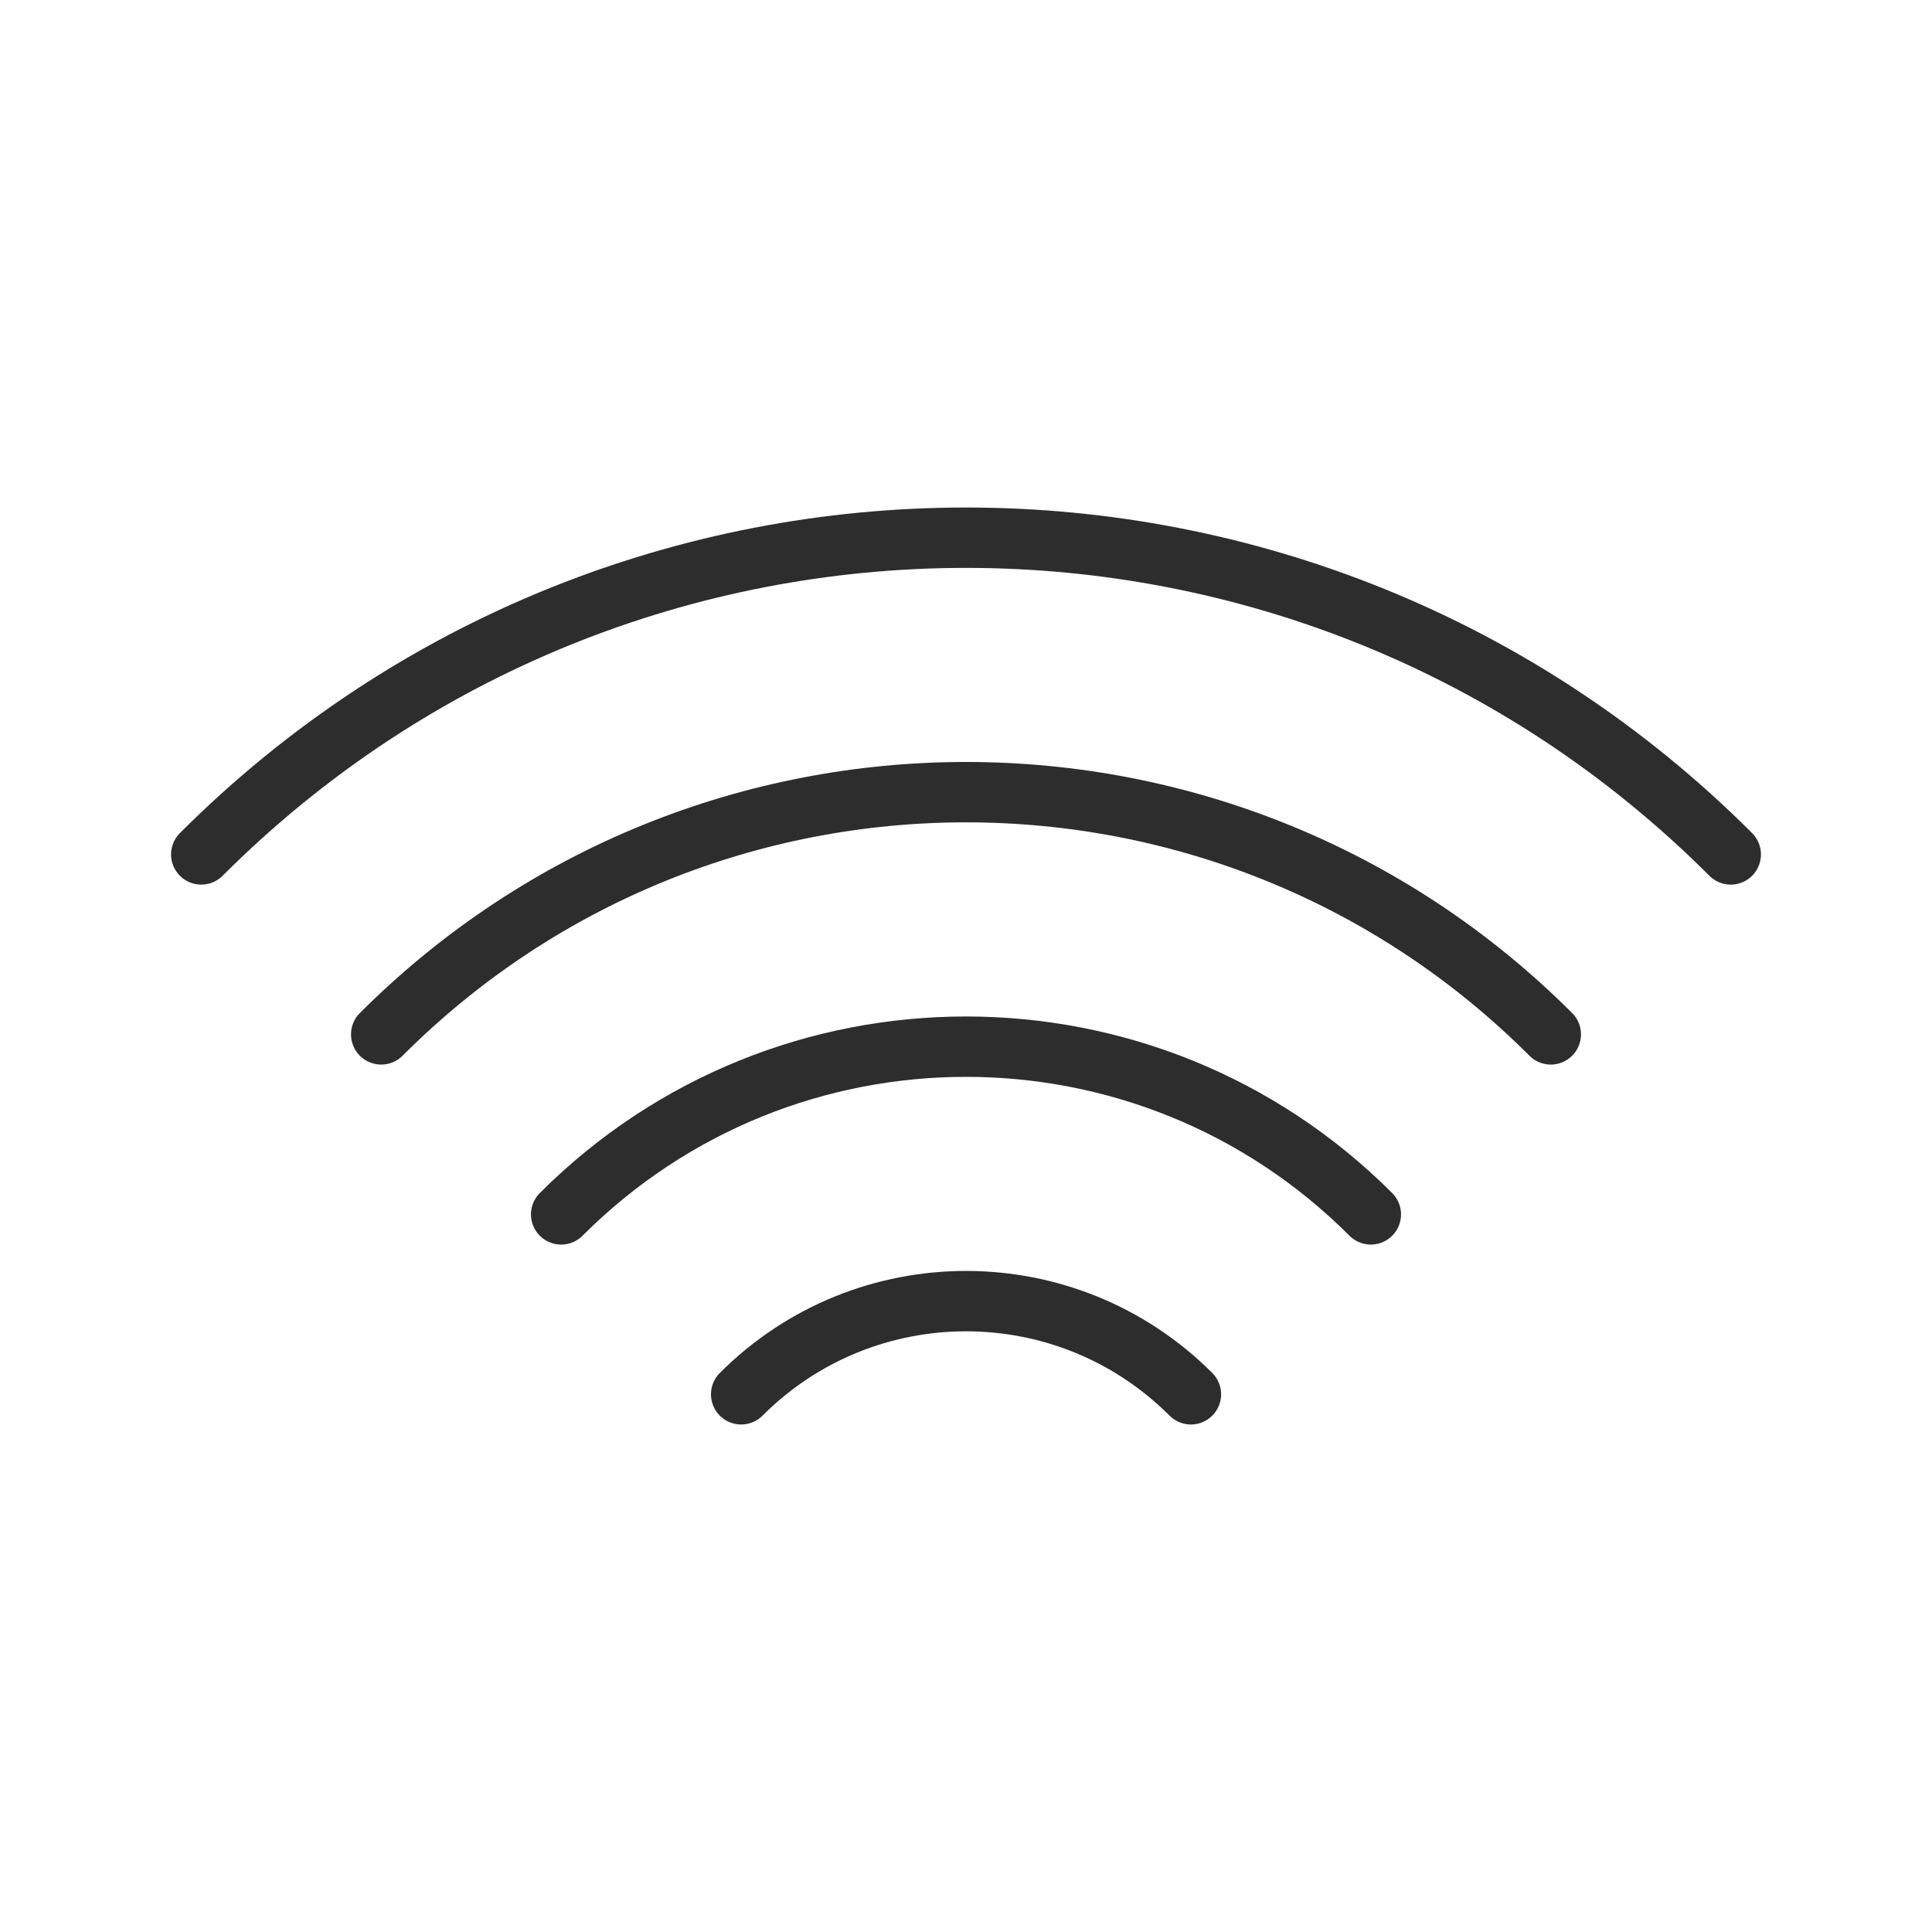
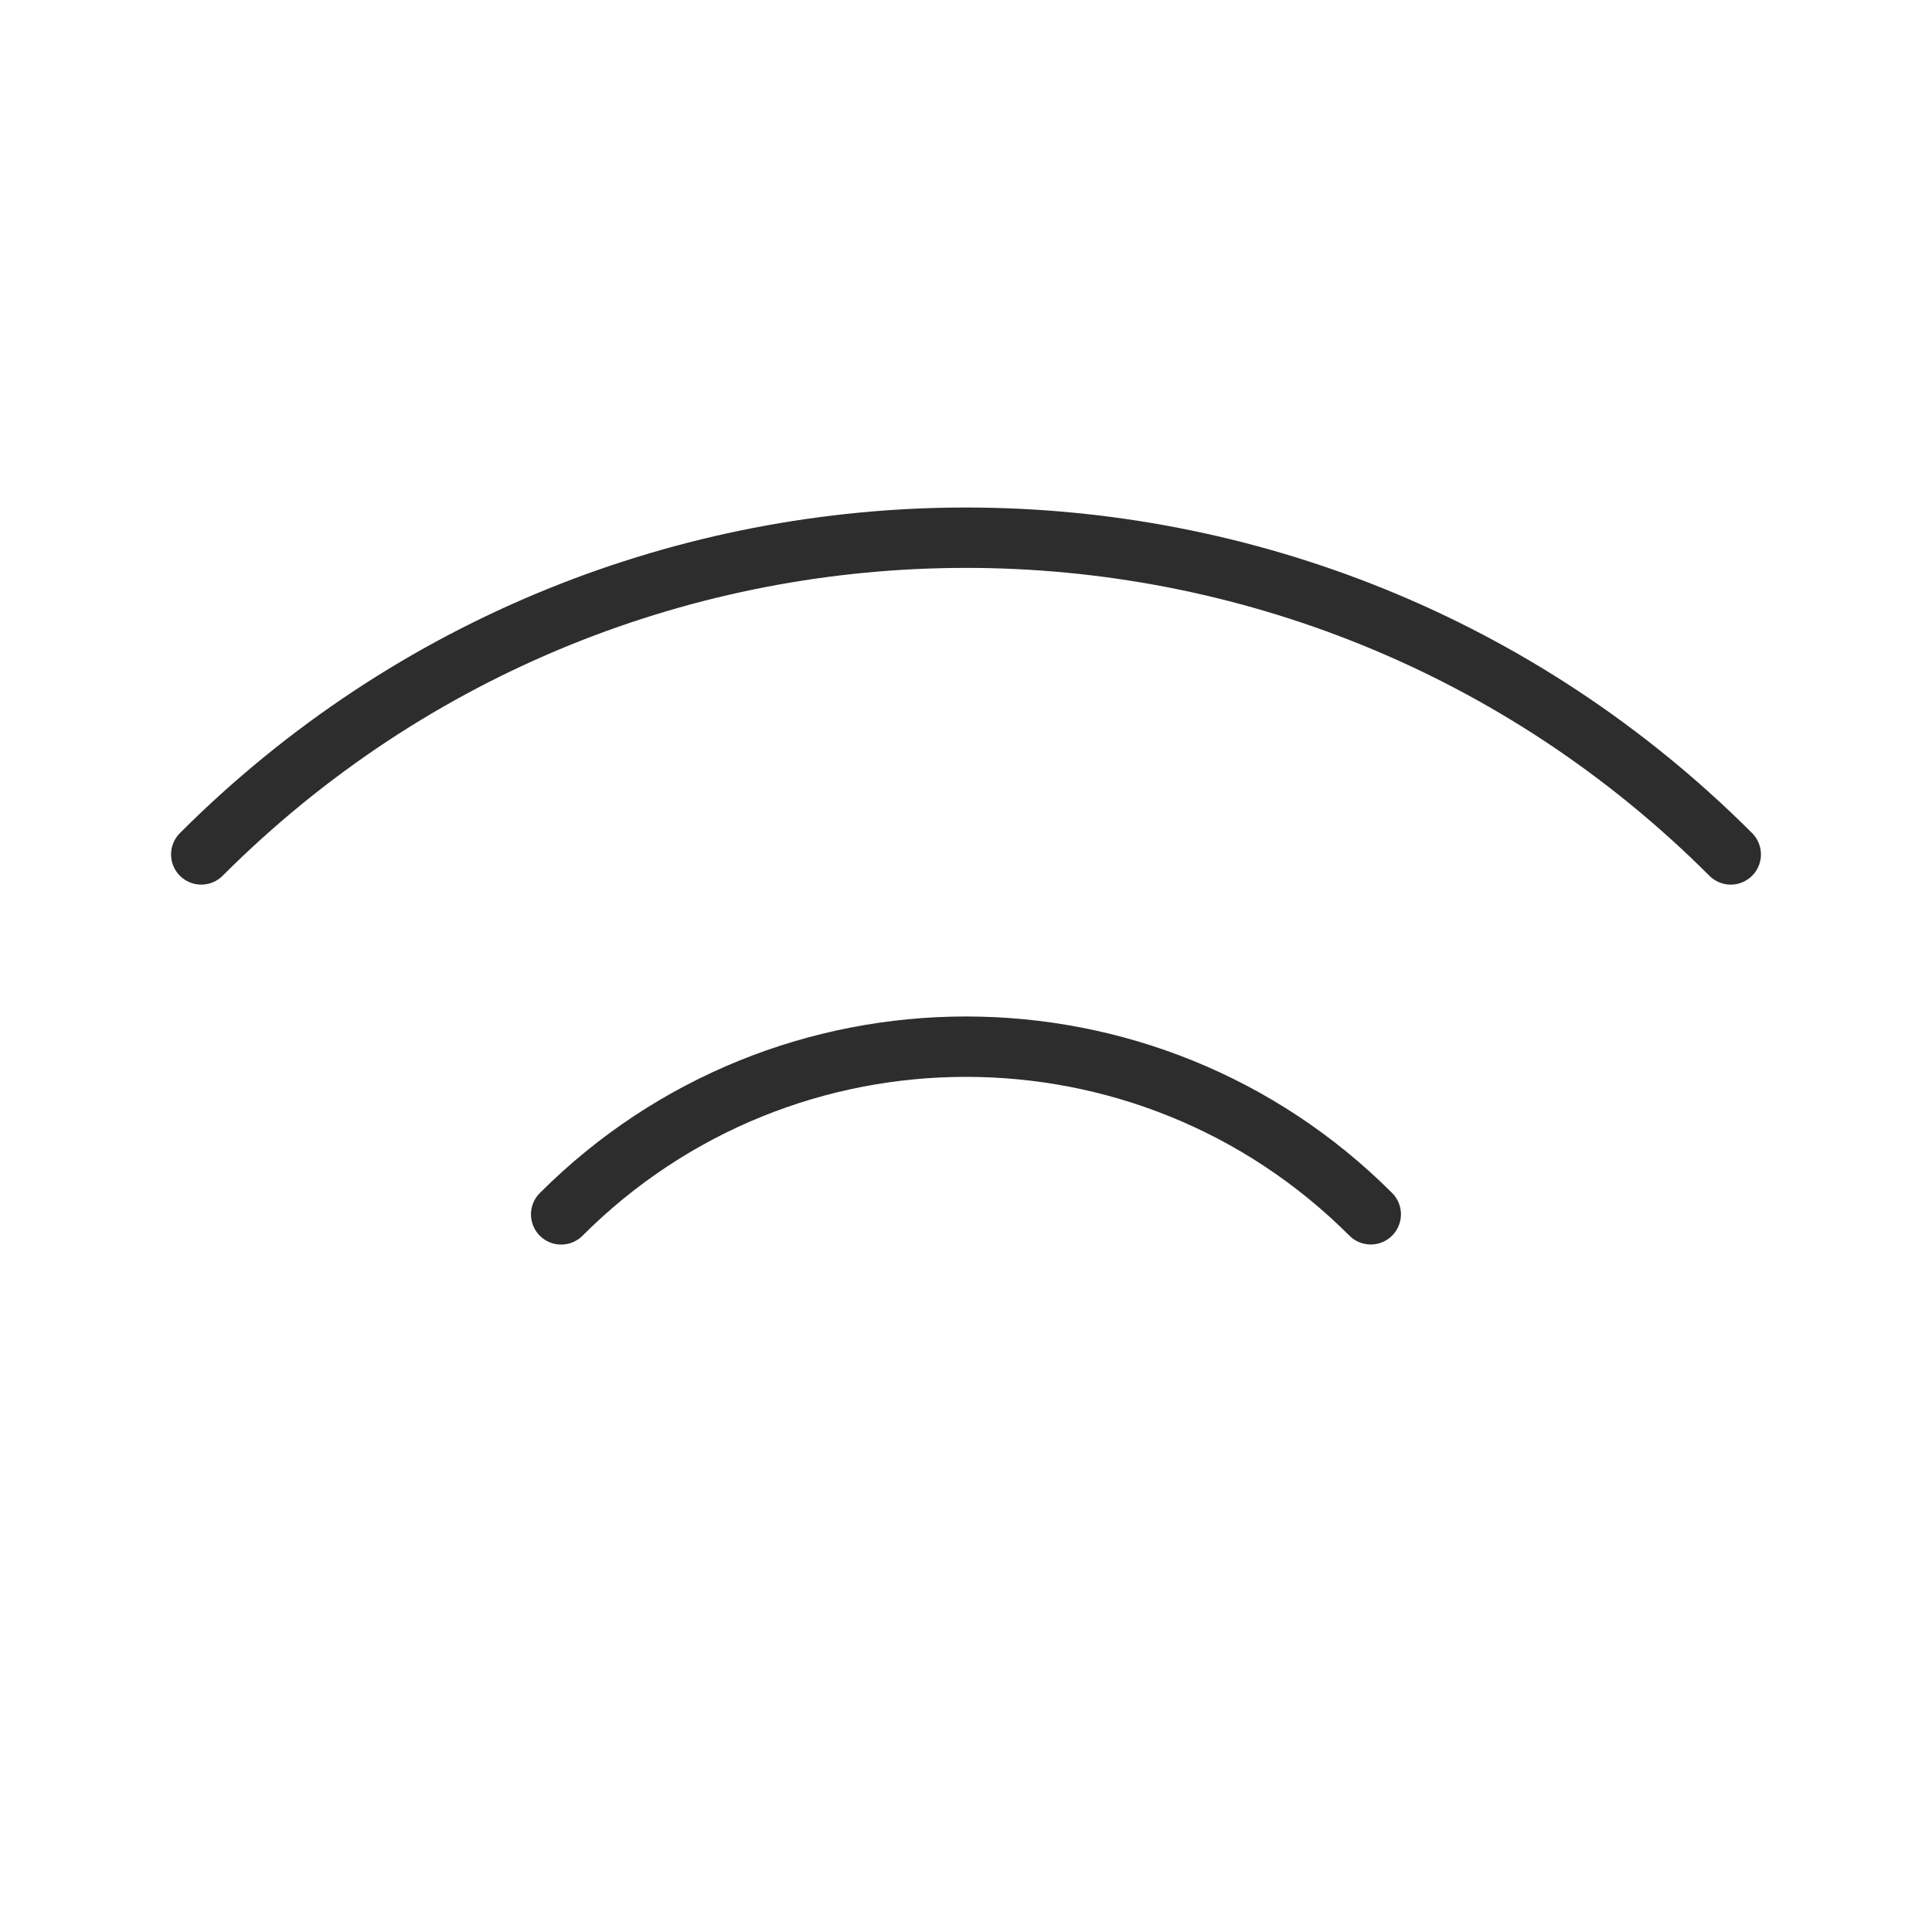
<svg xmlns="http://www.w3.org/2000/svg" id="b" viewBox="0 0 48 48">
  <defs>
    <style>.h{fill:none;stroke:#2d2d2d;stroke-linecap:round;stroke-linejoin:round;stroke-width:1.5px;}</style>
  </defs>
  <g id="c">
-     <path id="d" class="h" d="M13.942,30.171c5.554-5.555,14.559-5.556,20.114-.002l.002.002" />
-     <path id="e" class="h" d="M9.471,25.699c8.024-8.024,21.034-8.024,29.058,0" />
+     <path id="d" class="h" d="M13.942,30.171c5.554-5.555,14.559-5.556,20.114-.002" />
    <path id="f" class="h" d="M5,21.228c10.494-10.492,27.506-10.492,38,0" />
-     <path id="g" class="h" d="M18.414,34.641c3.085-3.086,8.087-3.086,11.172-.002l.002.002" />
  </g>
</svg>